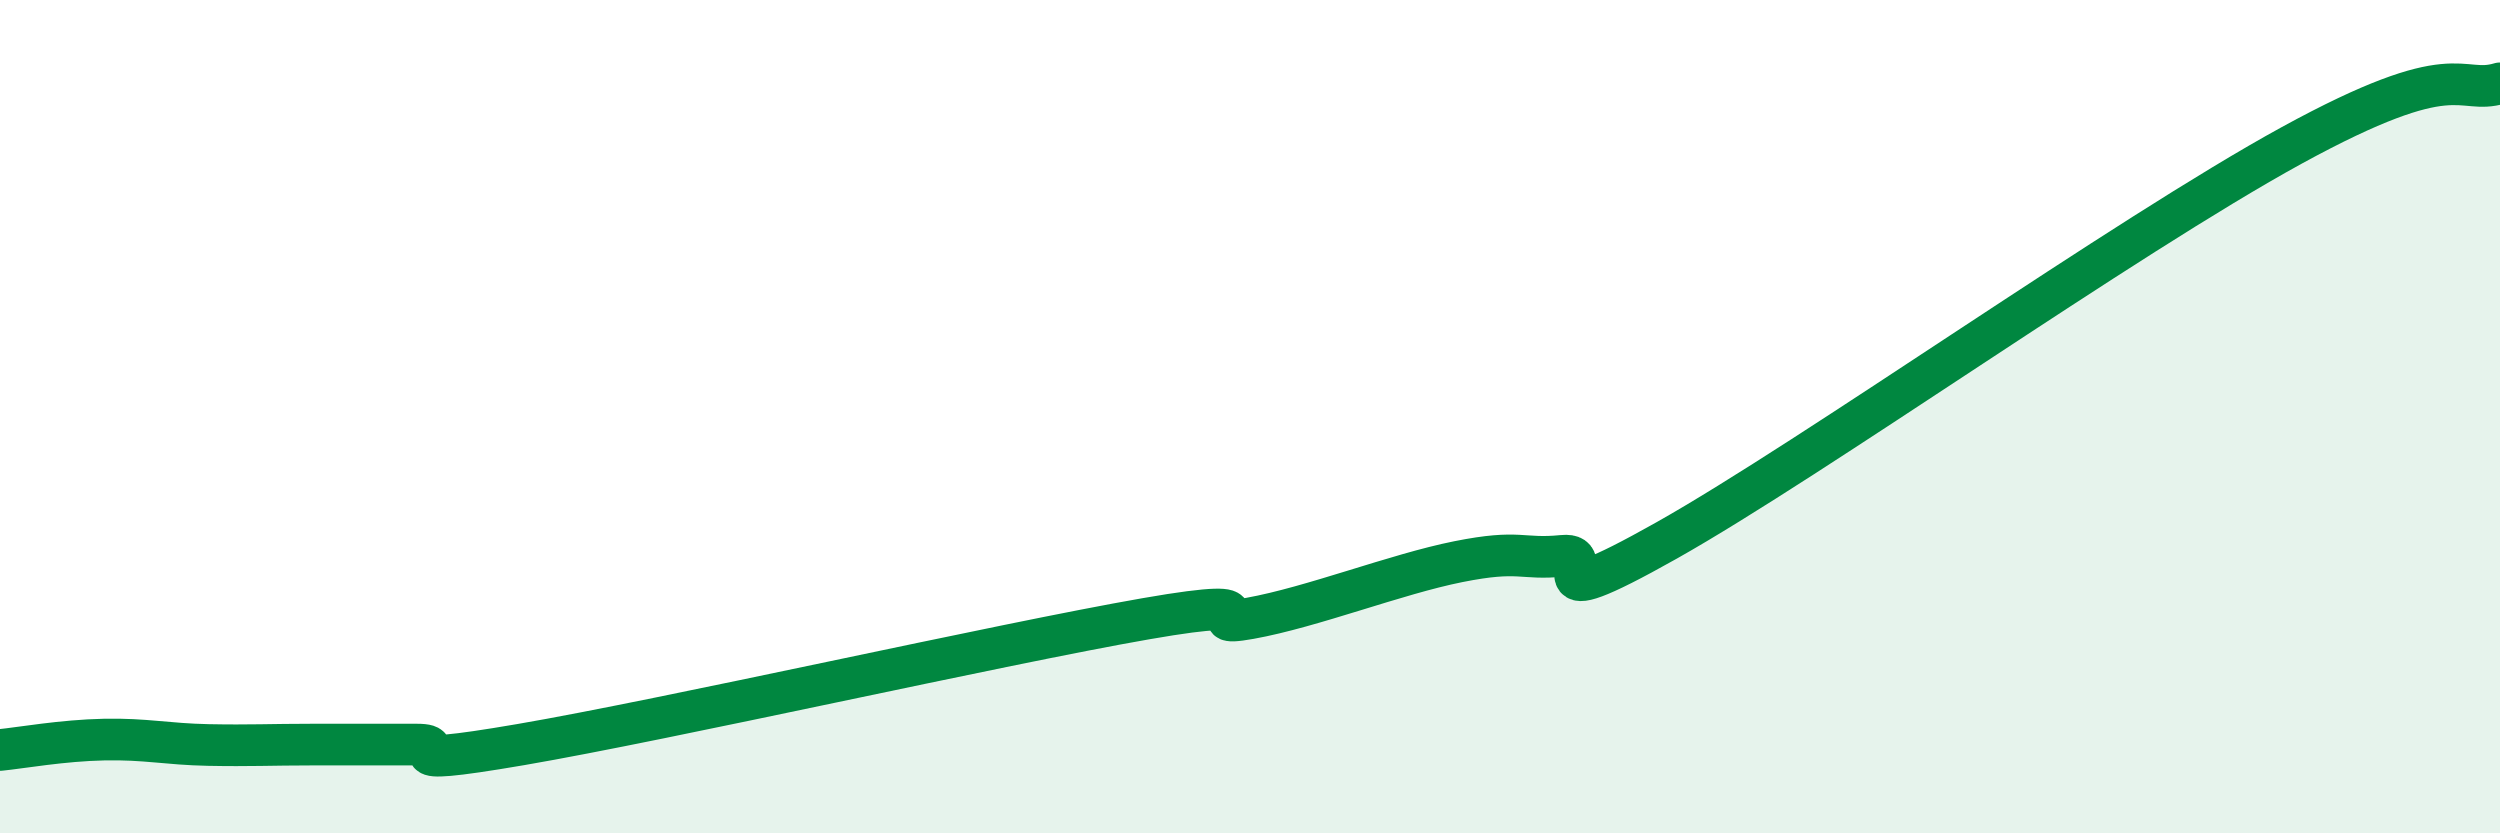
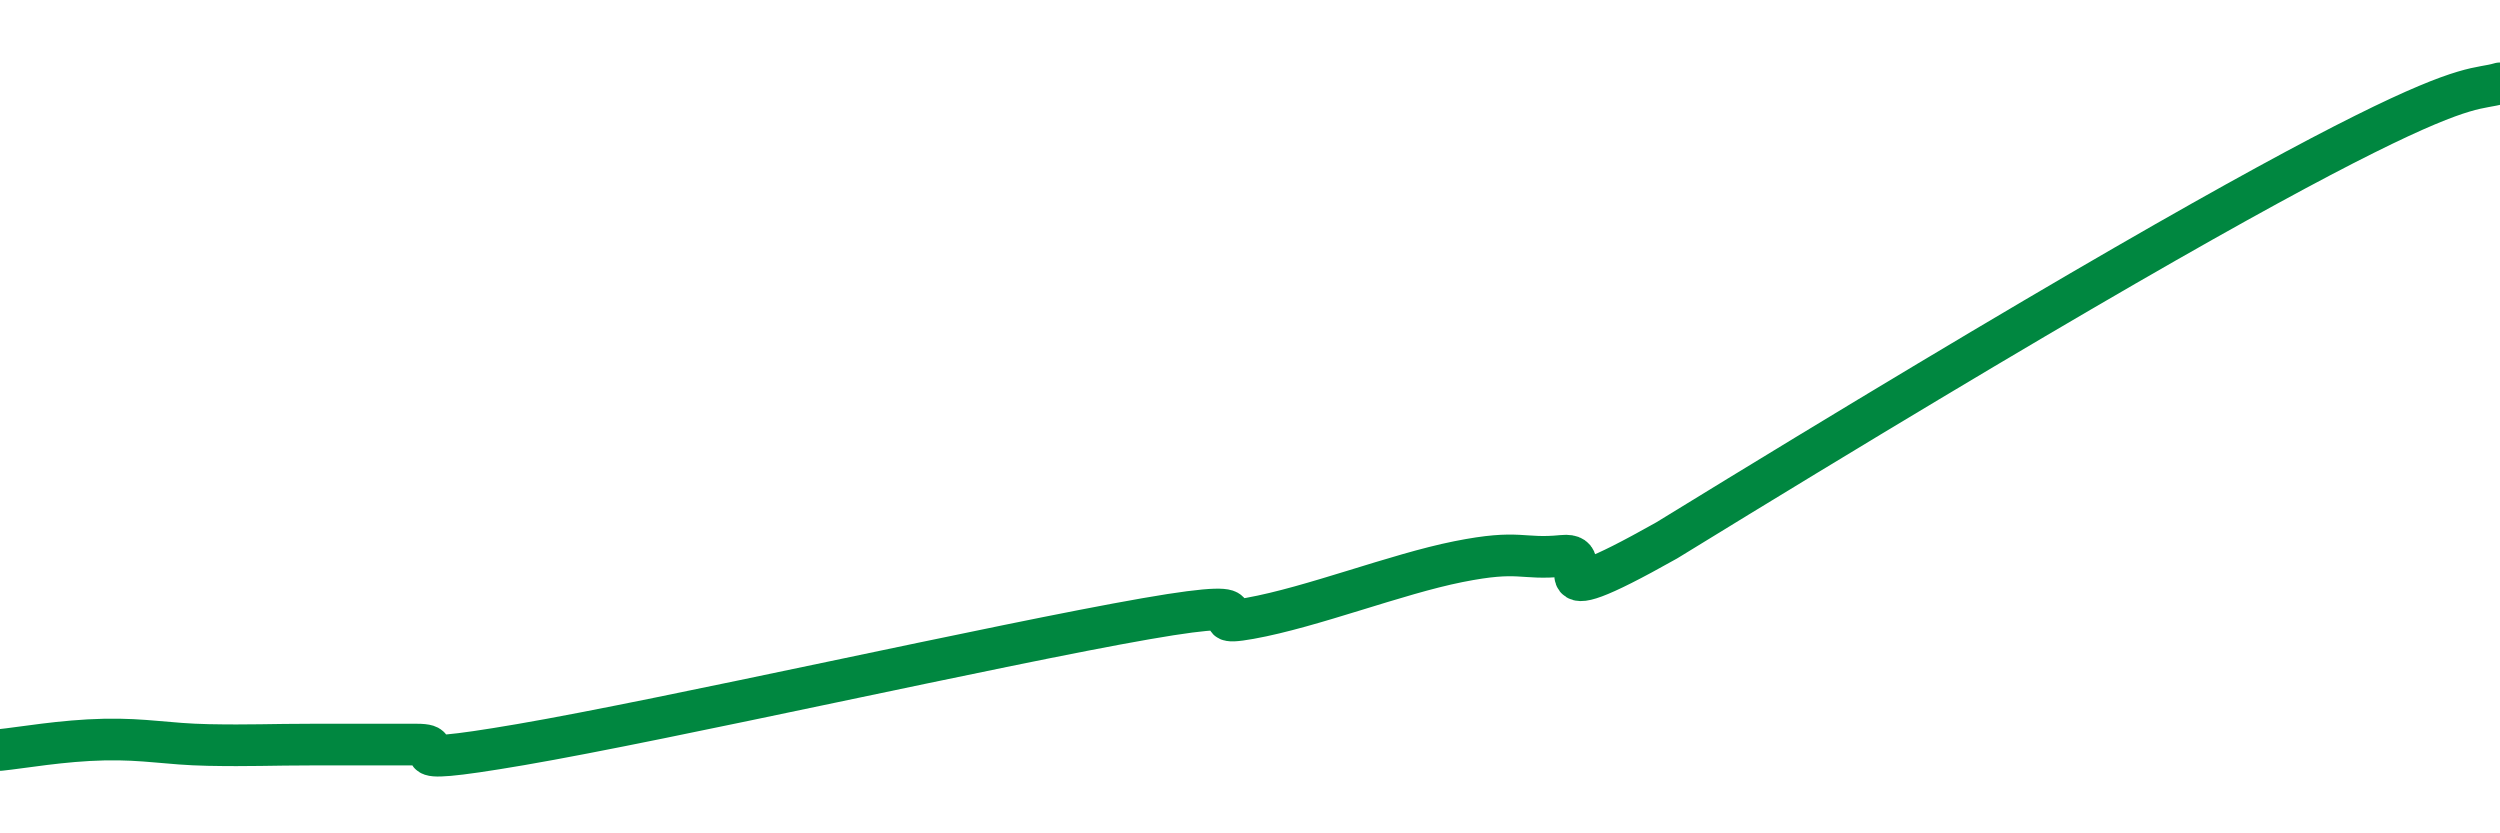
<svg xmlns="http://www.w3.org/2000/svg" width="60" height="20" viewBox="0 0 60 20">
-   <path d="M 0,18 C 0.5,17.95 1.5,17.77 2.5,17.75 C 3.5,17.73 4,17.86 5,17.88 C 6,17.9 6.5,17.87 7.5,17.87 C 8.5,17.87 9,17.87 10,17.87 C 11,17.87 9,18.47 12.5,17.87 C 16,17.27 24,15.46 27.5,14.85 C 31,14.24 28.5,15.11 30,14.84 C 31.5,14.57 33.5,13.78 35,13.48 C 36.5,13.18 36.5,13.44 37.5,13.34 C 38.5,13.24 36.5,14.94 40,12.97 C 43.5,11 51,5.68 55,3.49 C 59,1.3 59,2.3 60,2L60 20L0 20Z" fill="#008740" opacity="0.1" stroke-linecap="round" stroke-linejoin="round" />
-   <path d="M 0,18 C 0.5,17.95 1.5,17.77 2.5,17.75 C 3.5,17.73 4,17.86 5,17.88 C 6,17.9 6.5,17.87 7.5,17.87 C 8.5,17.87 9,17.87 10,17.87 C 11,17.87 9,18.47 12.5,17.87 C 16,17.27 24,15.46 27.5,14.85 C 31,14.24 28.5,15.11 30,14.84 C 31.5,14.57 33.5,13.78 35,13.48 C 36.5,13.18 36.5,13.44 37.5,13.34 C 38.5,13.24 36.5,14.94 40,12.97 C 43.5,11 51,5.68 55,3.49 C 59,1.3 59,2.3 60,2" stroke="#008740" stroke-width="1" fill="none" stroke-linecap="round" stroke-linejoin="round" />
+   <path d="M 0,18 C 0.5,17.95 1.5,17.77 2.5,17.75 C 3.5,17.73 4,17.86 5,17.88 C 6,17.9 6.5,17.87 7.5,17.87 C 8.5,17.87 9,17.87 10,17.87 C 11,17.87 9,18.47 12.5,17.87 C 16,17.27 24,15.46 27.5,14.85 C 31,14.24 28.5,15.11 30,14.84 C 31.5,14.57 33.5,13.78 35,13.48 C 36.5,13.18 36.5,13.44 37.5,13.34 C 38.5,13.24 36.5,14.94 40,12.97 C 59,1.3 59,2.3 60,2" stroke="#008740" stroke-width="1" fill="none" stroke-linecap="round" stroke-linejoin="round" />
</svg>